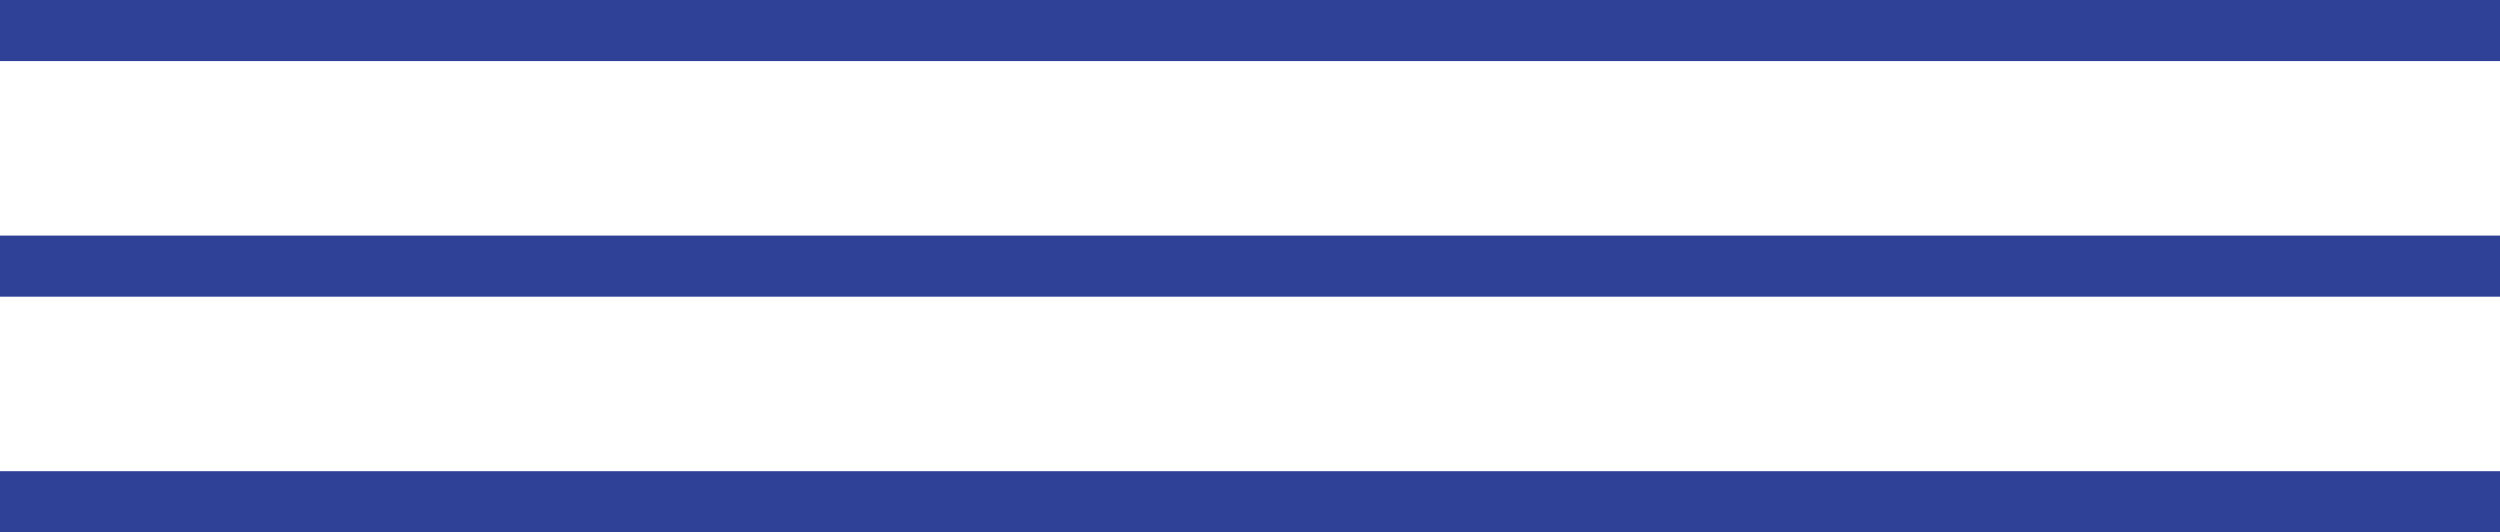
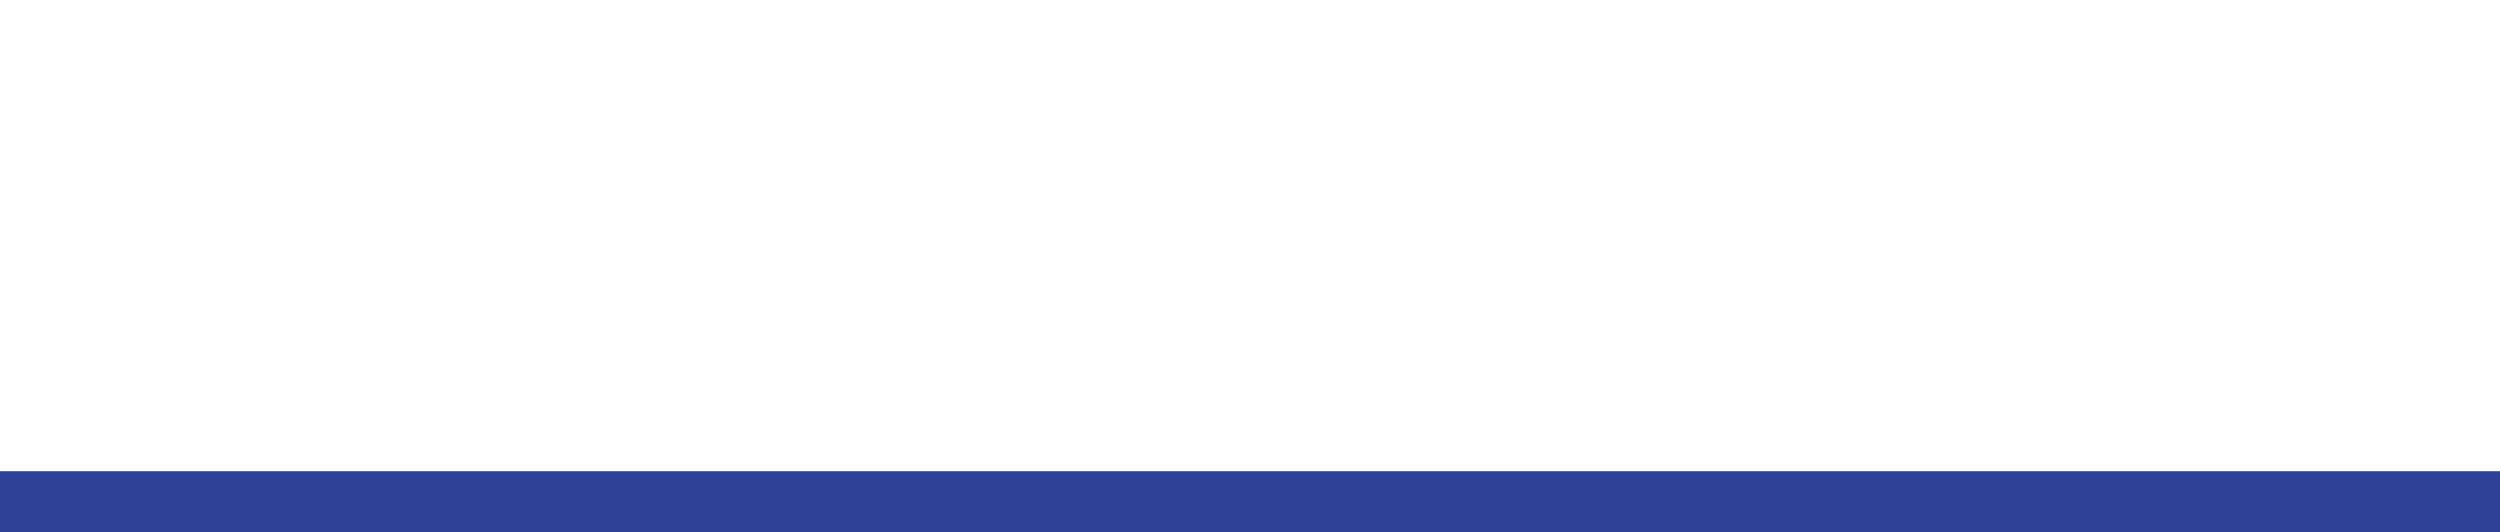
<svg xmlns="http://www.w3.org/2000/svg" width="573" height="122" viewBox="0 0 573 122" fill="none">
-   <path d="M573 0H0V14H573V0Z" fill="#2E4197" />
-   <path d="M573 54H0V68H573V54Z" fill="#2E4197" />
  <path d="M573 108H0V122H573V108Z" fill="#2E4197" />
</svg>